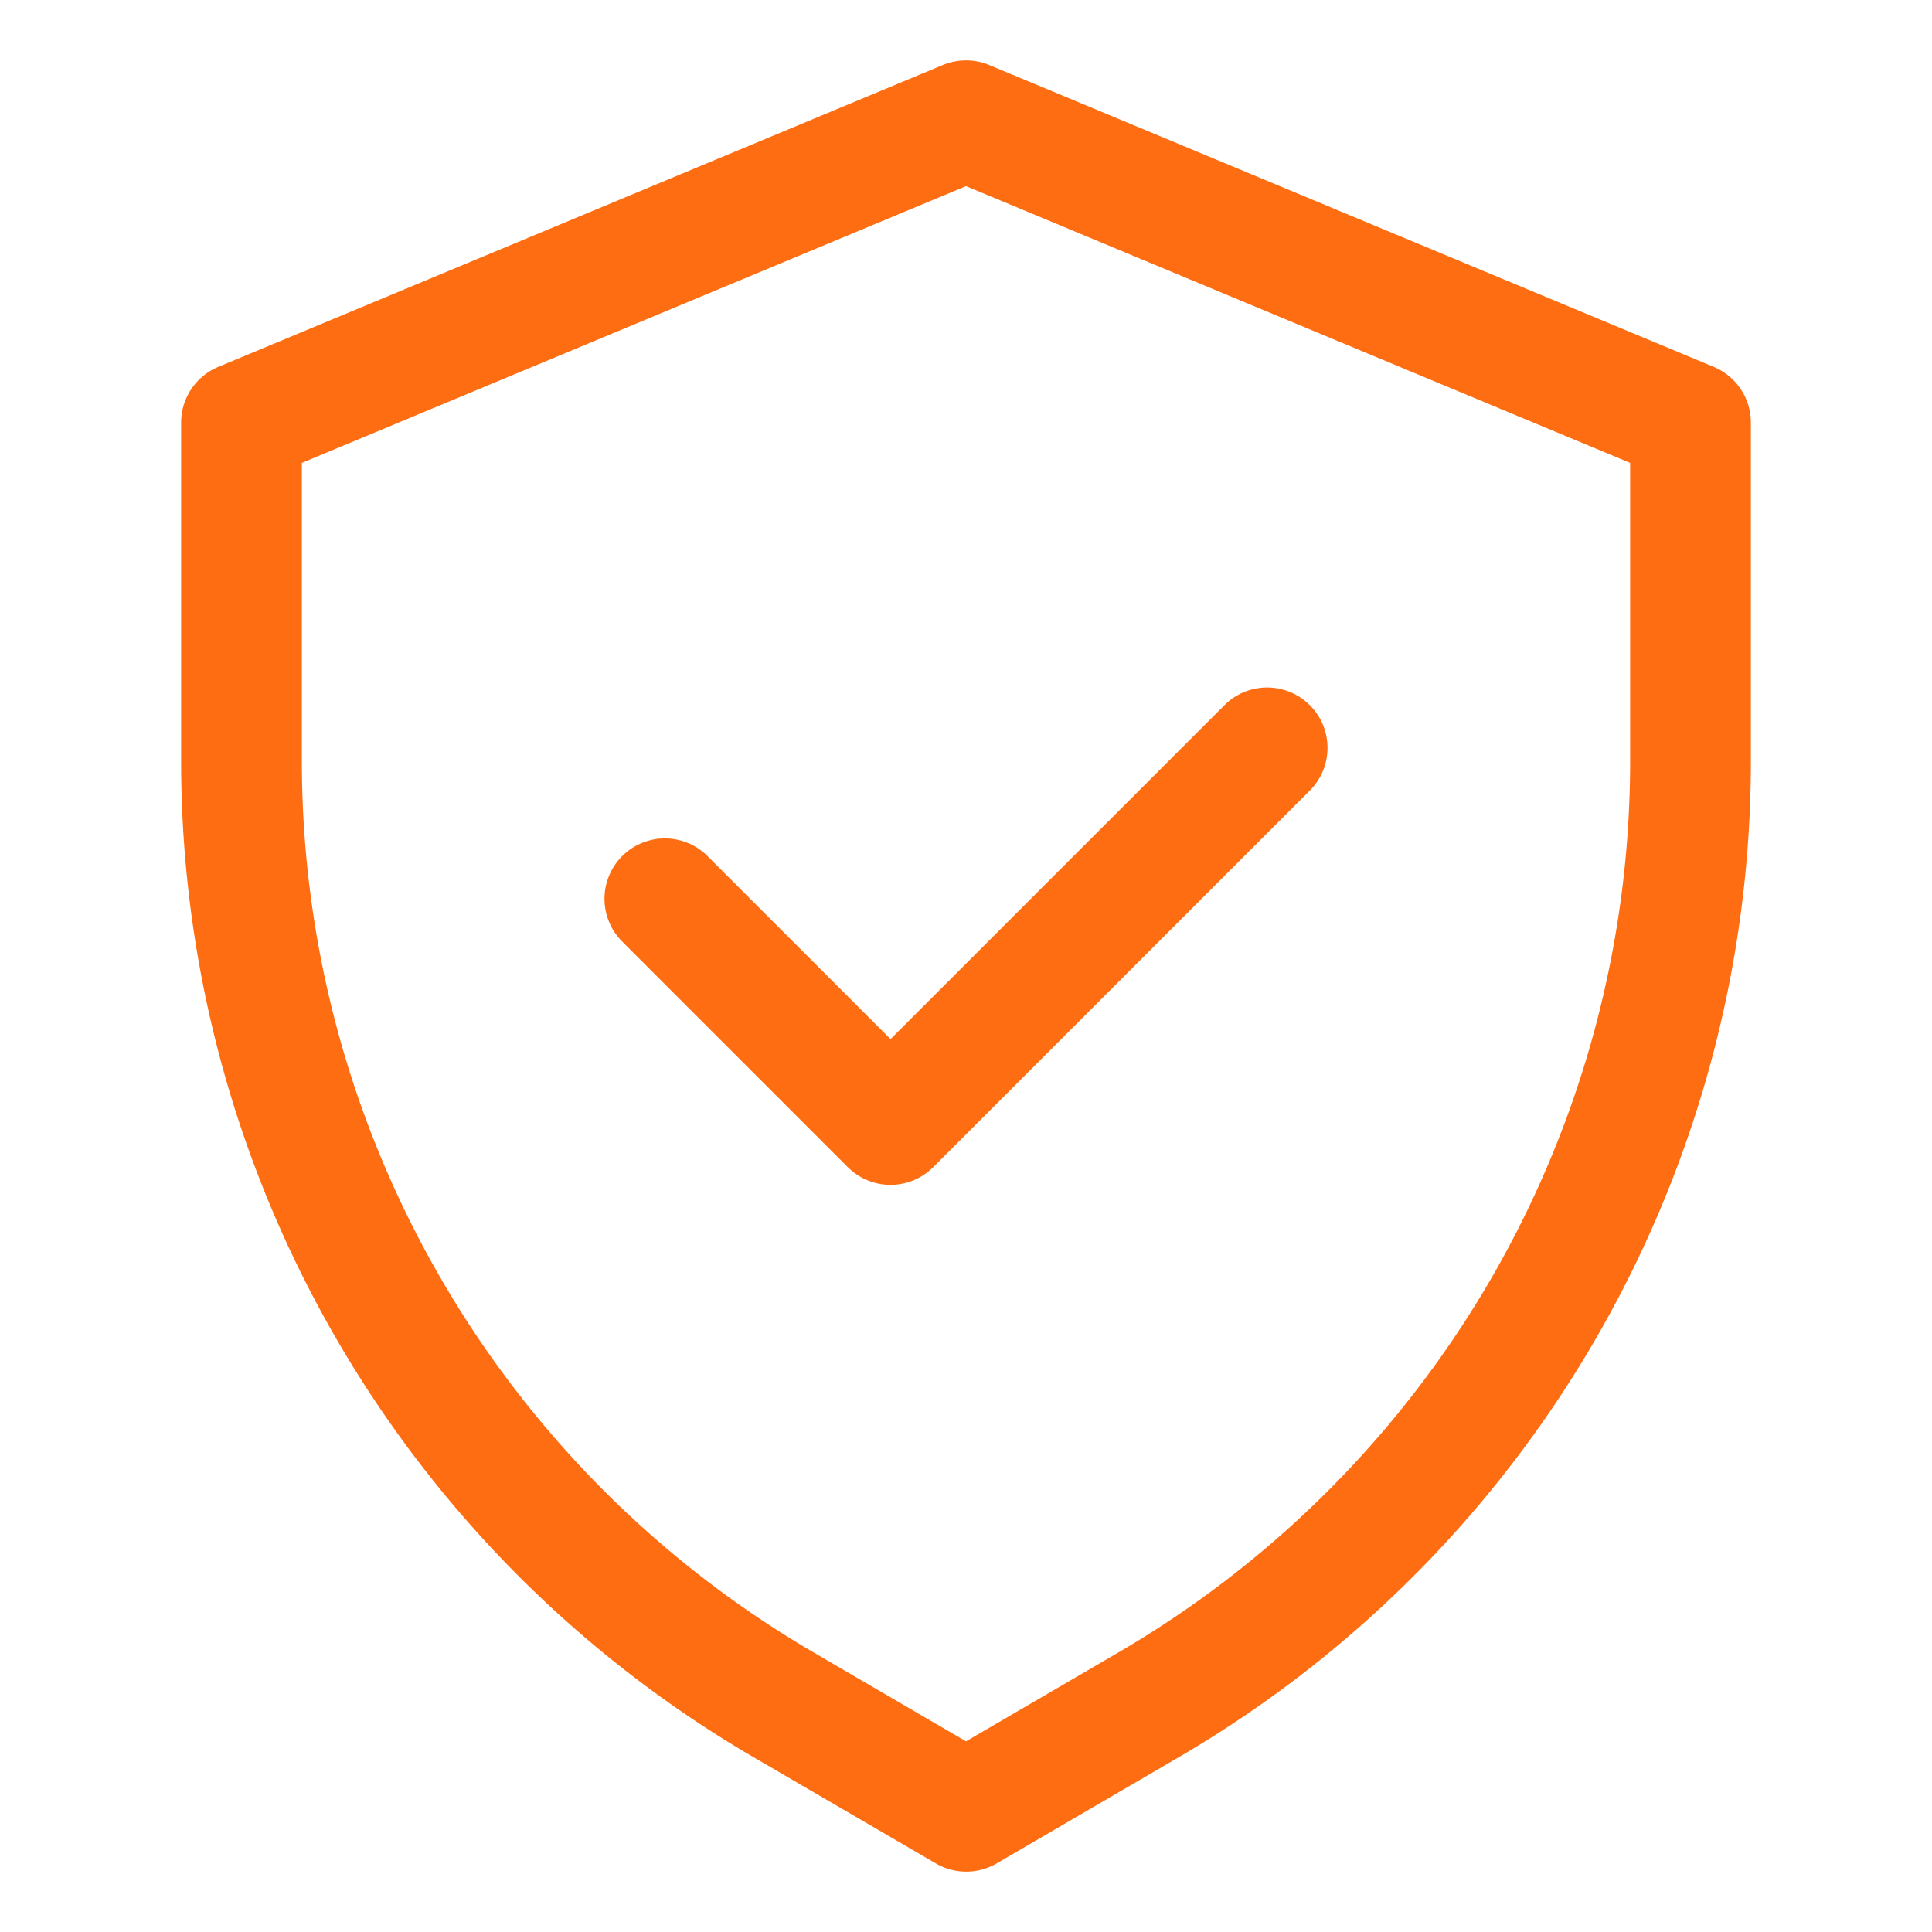
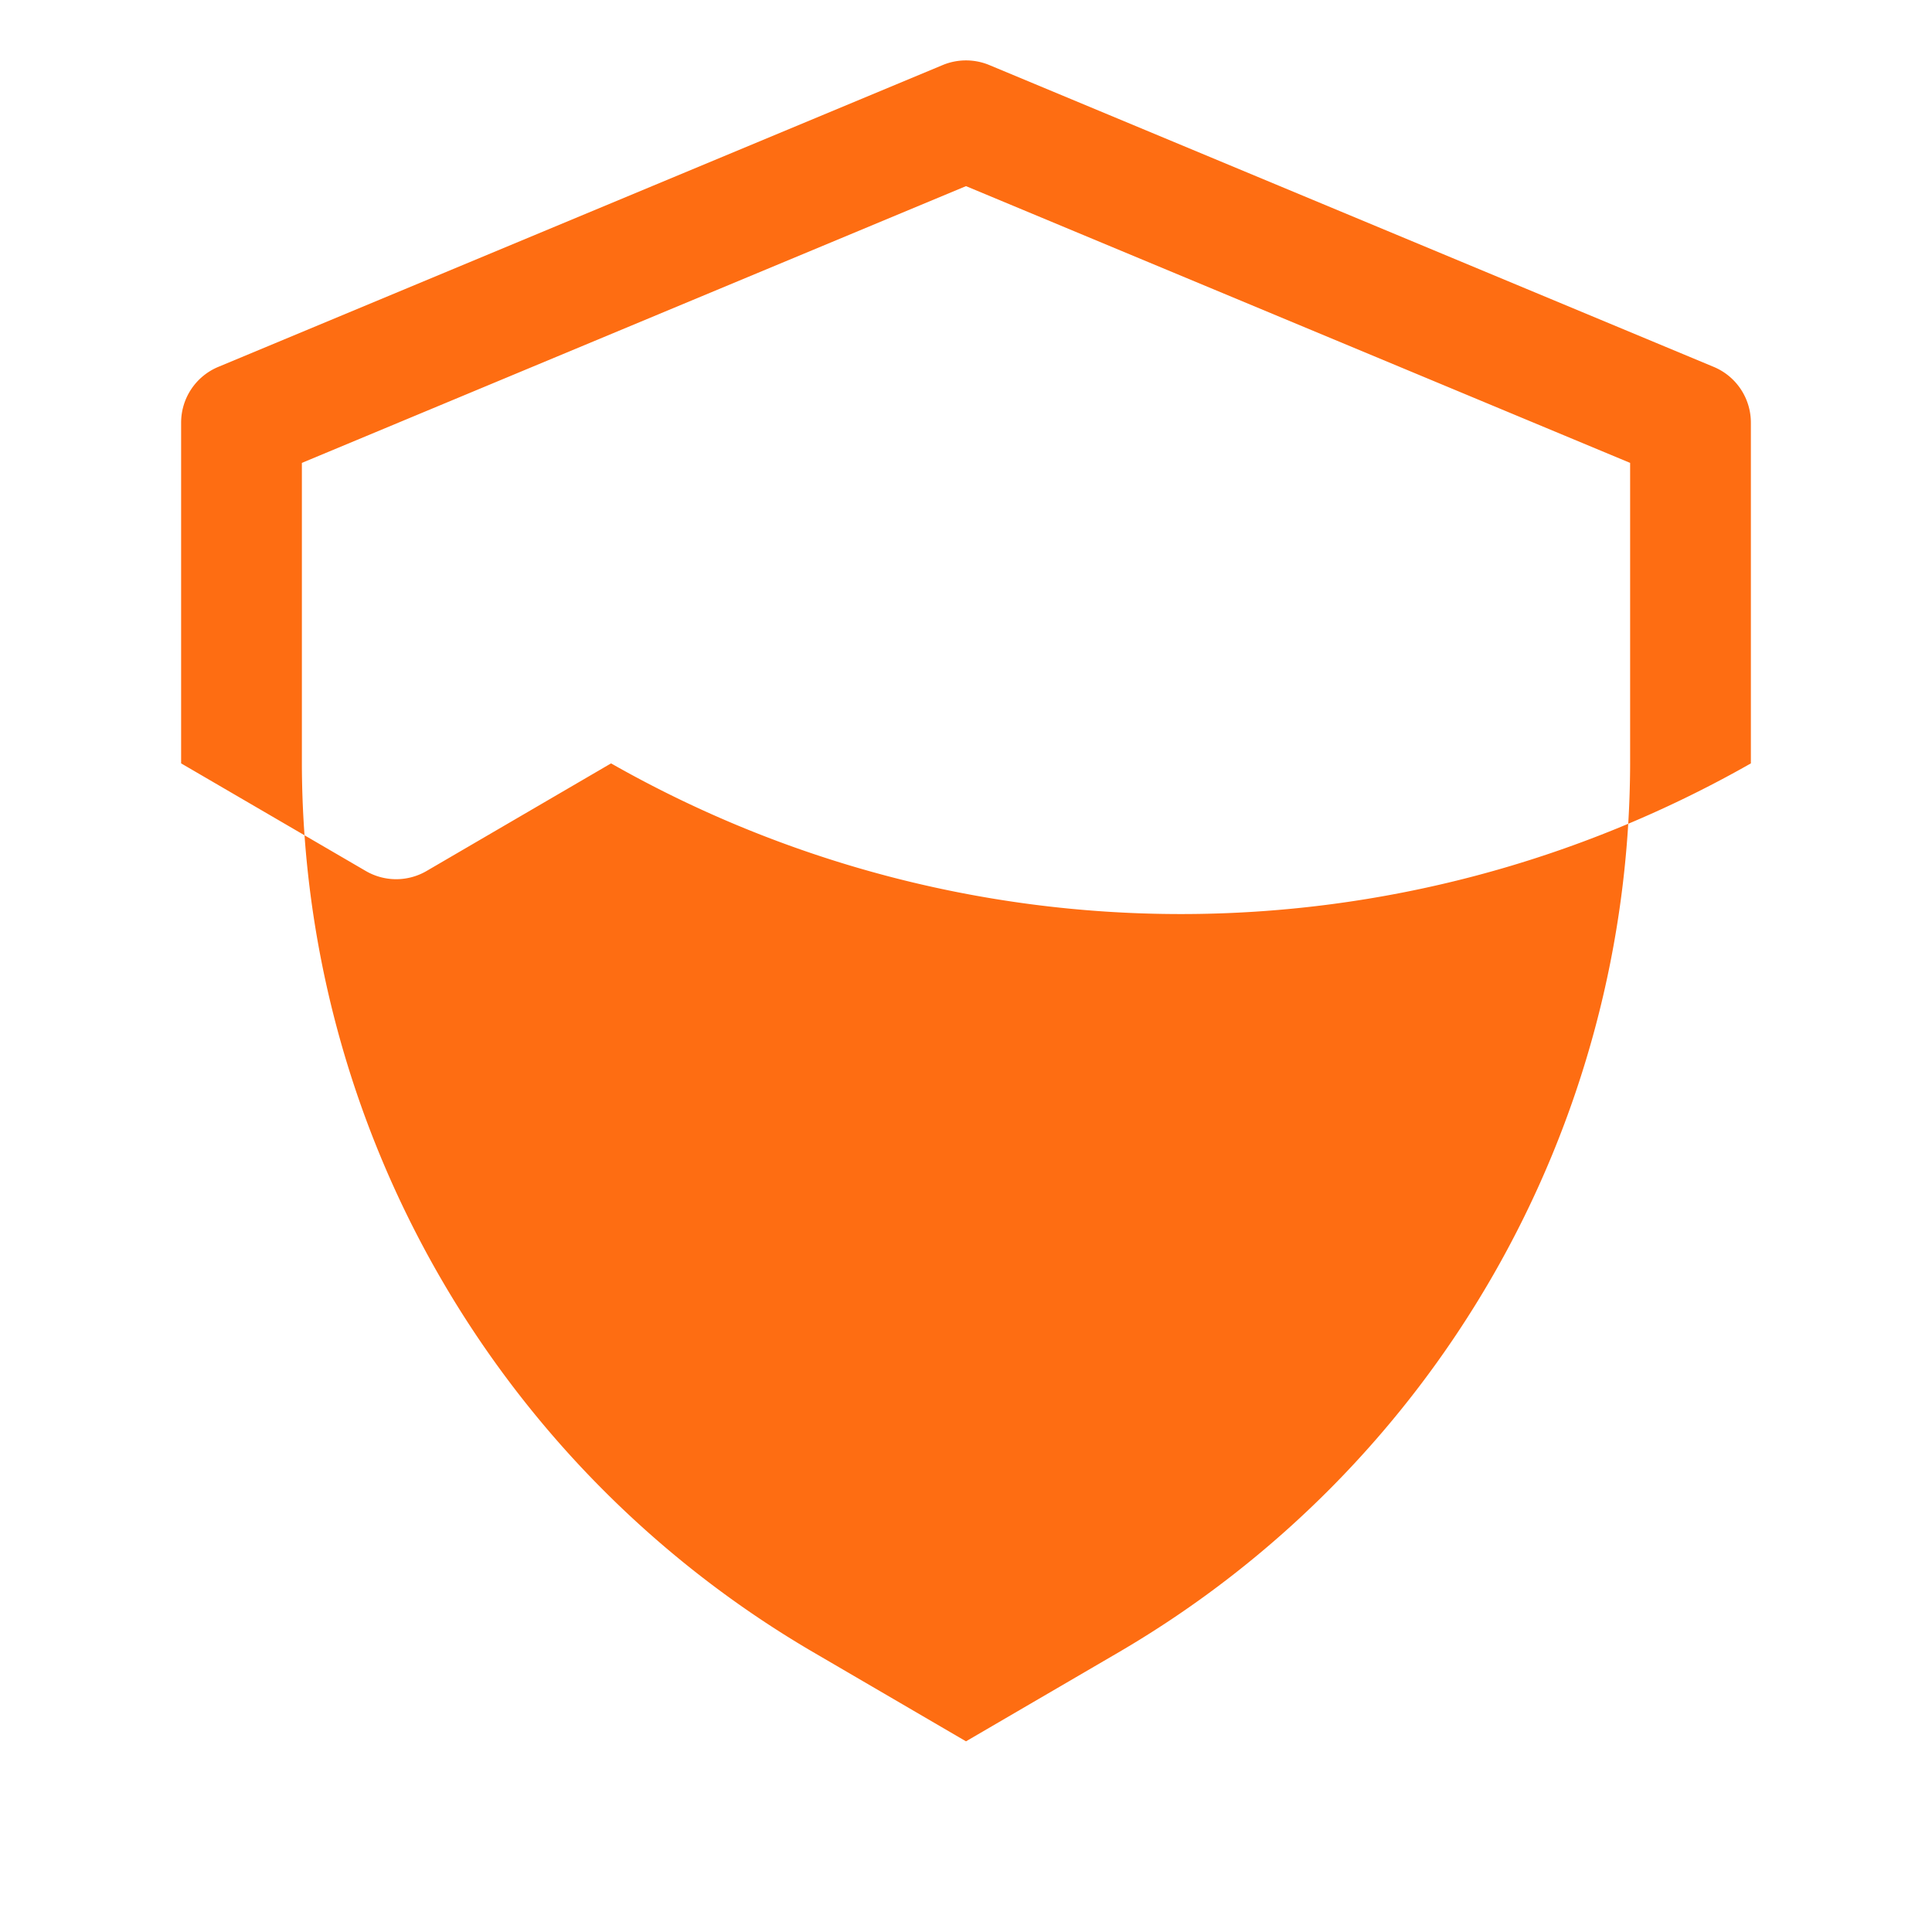
<svg xmlns="http://www.w3.org/2000/svg" version="1.1" width="512" height="512" x="0" y="0" viewBox="0 0 32 32" style="enable-background:new 0 0 512 512" xml:space="preserve" class="">
  <g>
    <g data-name="Layer 2">
-       <path d="m28.385 6.077-12-5a1.007 1.007 0 0 0-.77 0l-12 5A1 1 0 0 0 3 7v5.644a19.1 19.1 0 0 0 9.442 16.438l3.058 1.782a1 1 0 0 0 1.008 0l3.055-1.782A19.1 19.1 0 0 0 29 12.644V7a1 1 0 0 0-.615-.923zM27 12.644a17.087 17.087 0 0 1-8.449 14.71L16 28.842l-2.55-1.488A17.088 17.088 0 0 1 5 12.644V7.667l11-4.584 11 4.584z" fill="#fe6d12" opacity="1" data-original="#000000" />
-       <path d="M11.707 14.168a1 1 0 0 0-1.414 1.414l3.75 3.75a1 1 0 0 0 1.414 0l6.25-6.25a1 1 0 0 0-1.414-1.414l-5.543 5.543z" fill="#fe6d12" opacity="1" data-original="#000000" />
+       <path d="m28.385 6.077-12-5a1.007 1.007 0 0 0-.77 0l-12 5A1 1 0 0 0 3 7v5.644l3.058 1.782a1 1 0 0 0 1.008 0l3.055-1.782A19.1 19.1 0 0 0 29 12.644V7a1 1 0 0 0-.615-.923zM27 12.644a17.087 17.087 0 0 1-8.449 14.71L16 28.842l-2.55-1.488A17.088 17.088 0 0 1 5 12.644V7.667l11-4.584 11 4.584z" fill="#fe6d12" opacity="1" data-original="#000000" />
    </g>
  </g>
</svg>